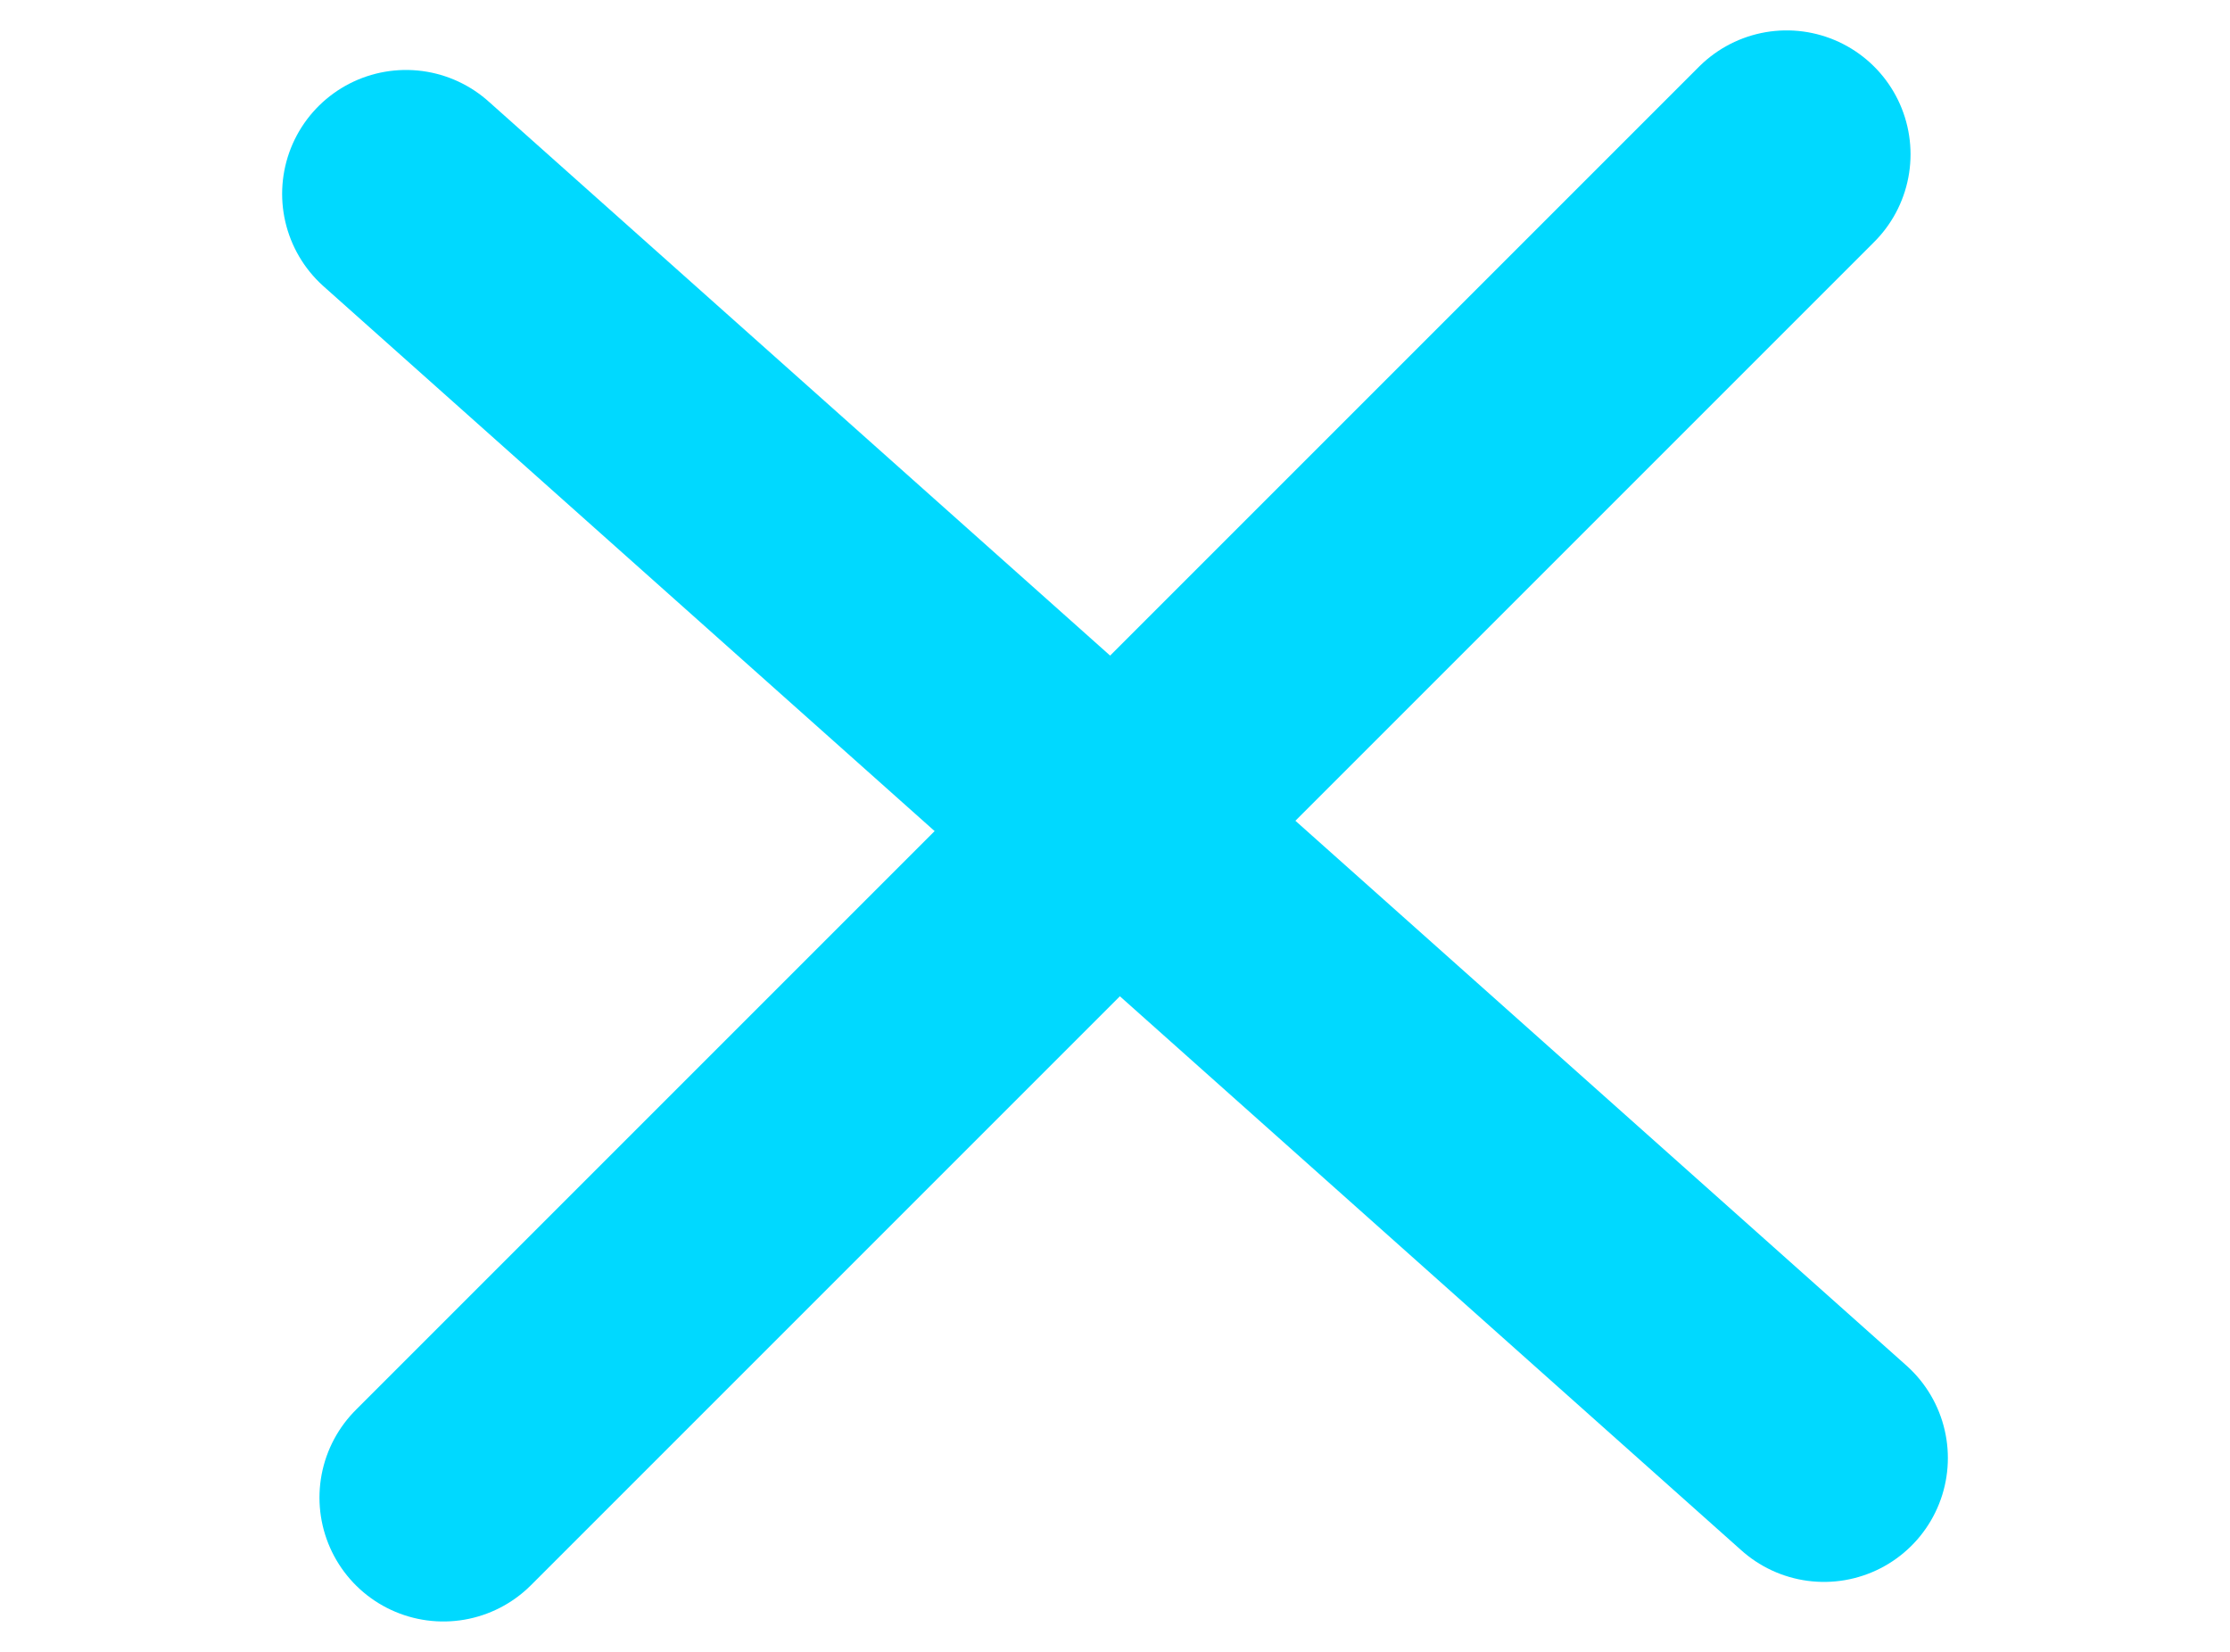
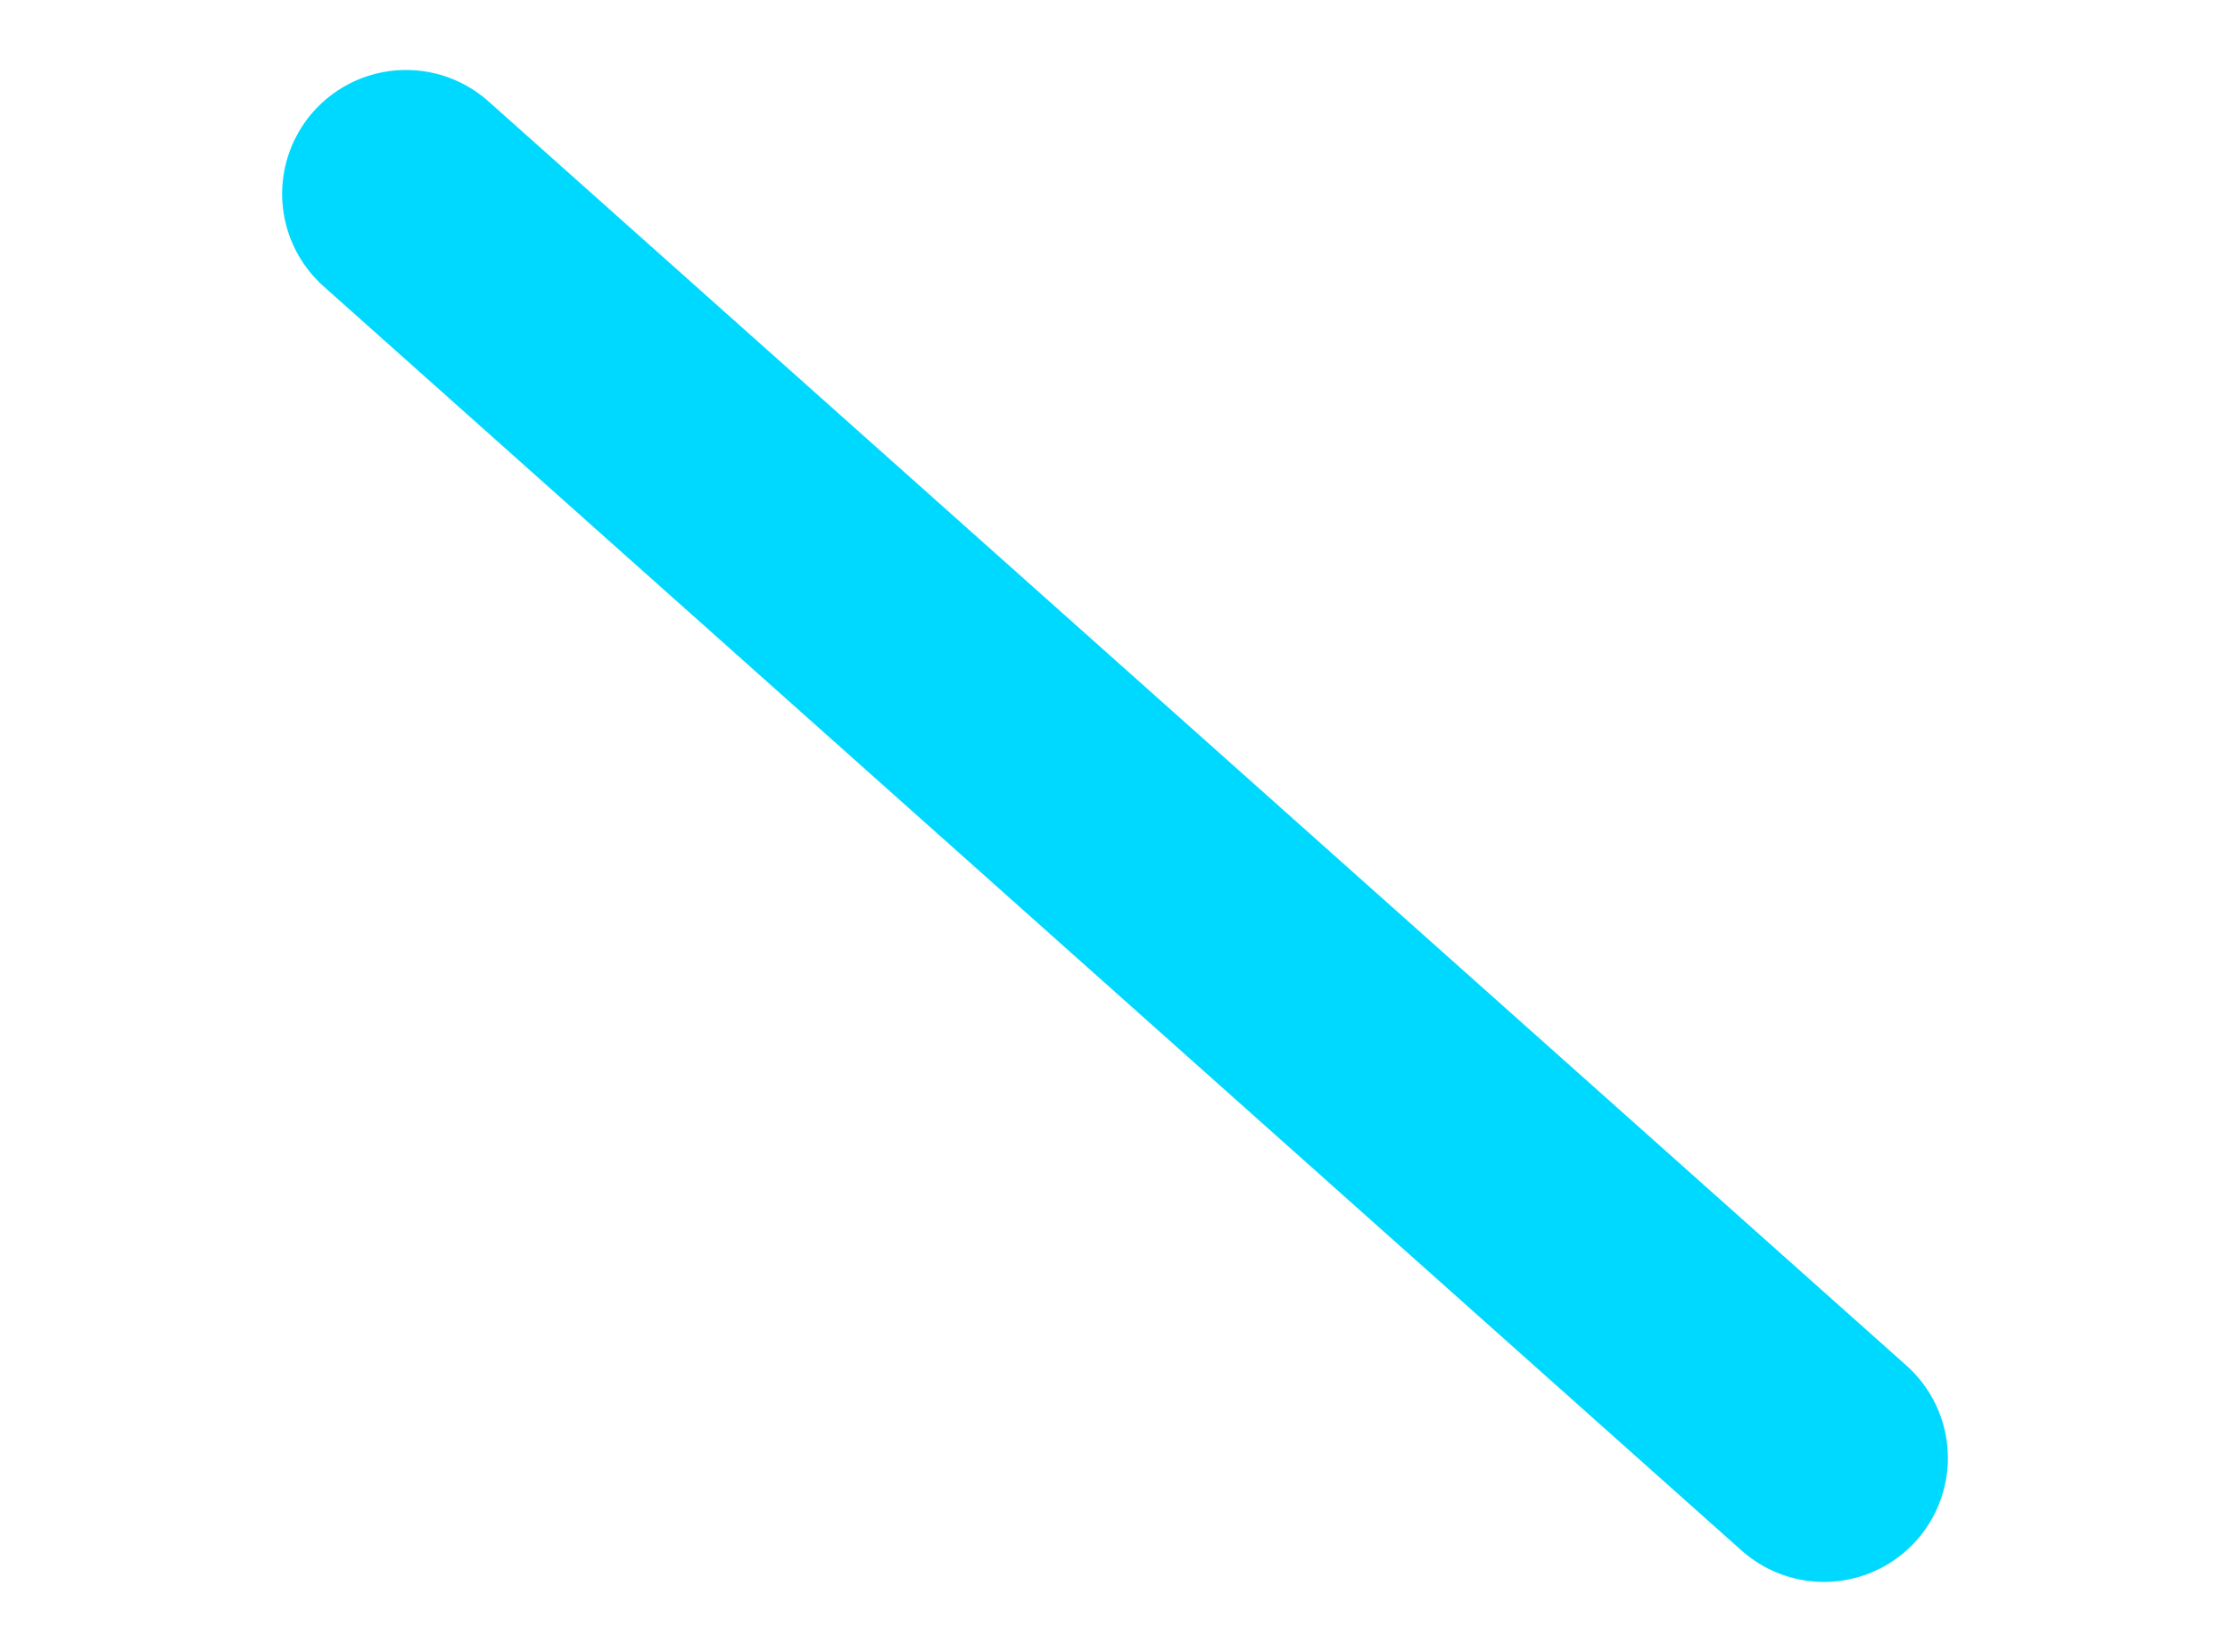
<svg xmlns="http://www.w3.org/2000/svg" width="27" height="20" viewBox="0 0 27 20" fill="none">
-   <path d="M21.632 1.868L5.368 18.132" stroke="#00D9FF" stroke-width="3" stroke-linecap="round" />
  <path d="M4.916 2.347L22.084 17.653" stroke="#00D9FF" stroke-width="3" stroke-linecap="round" />
</svg>